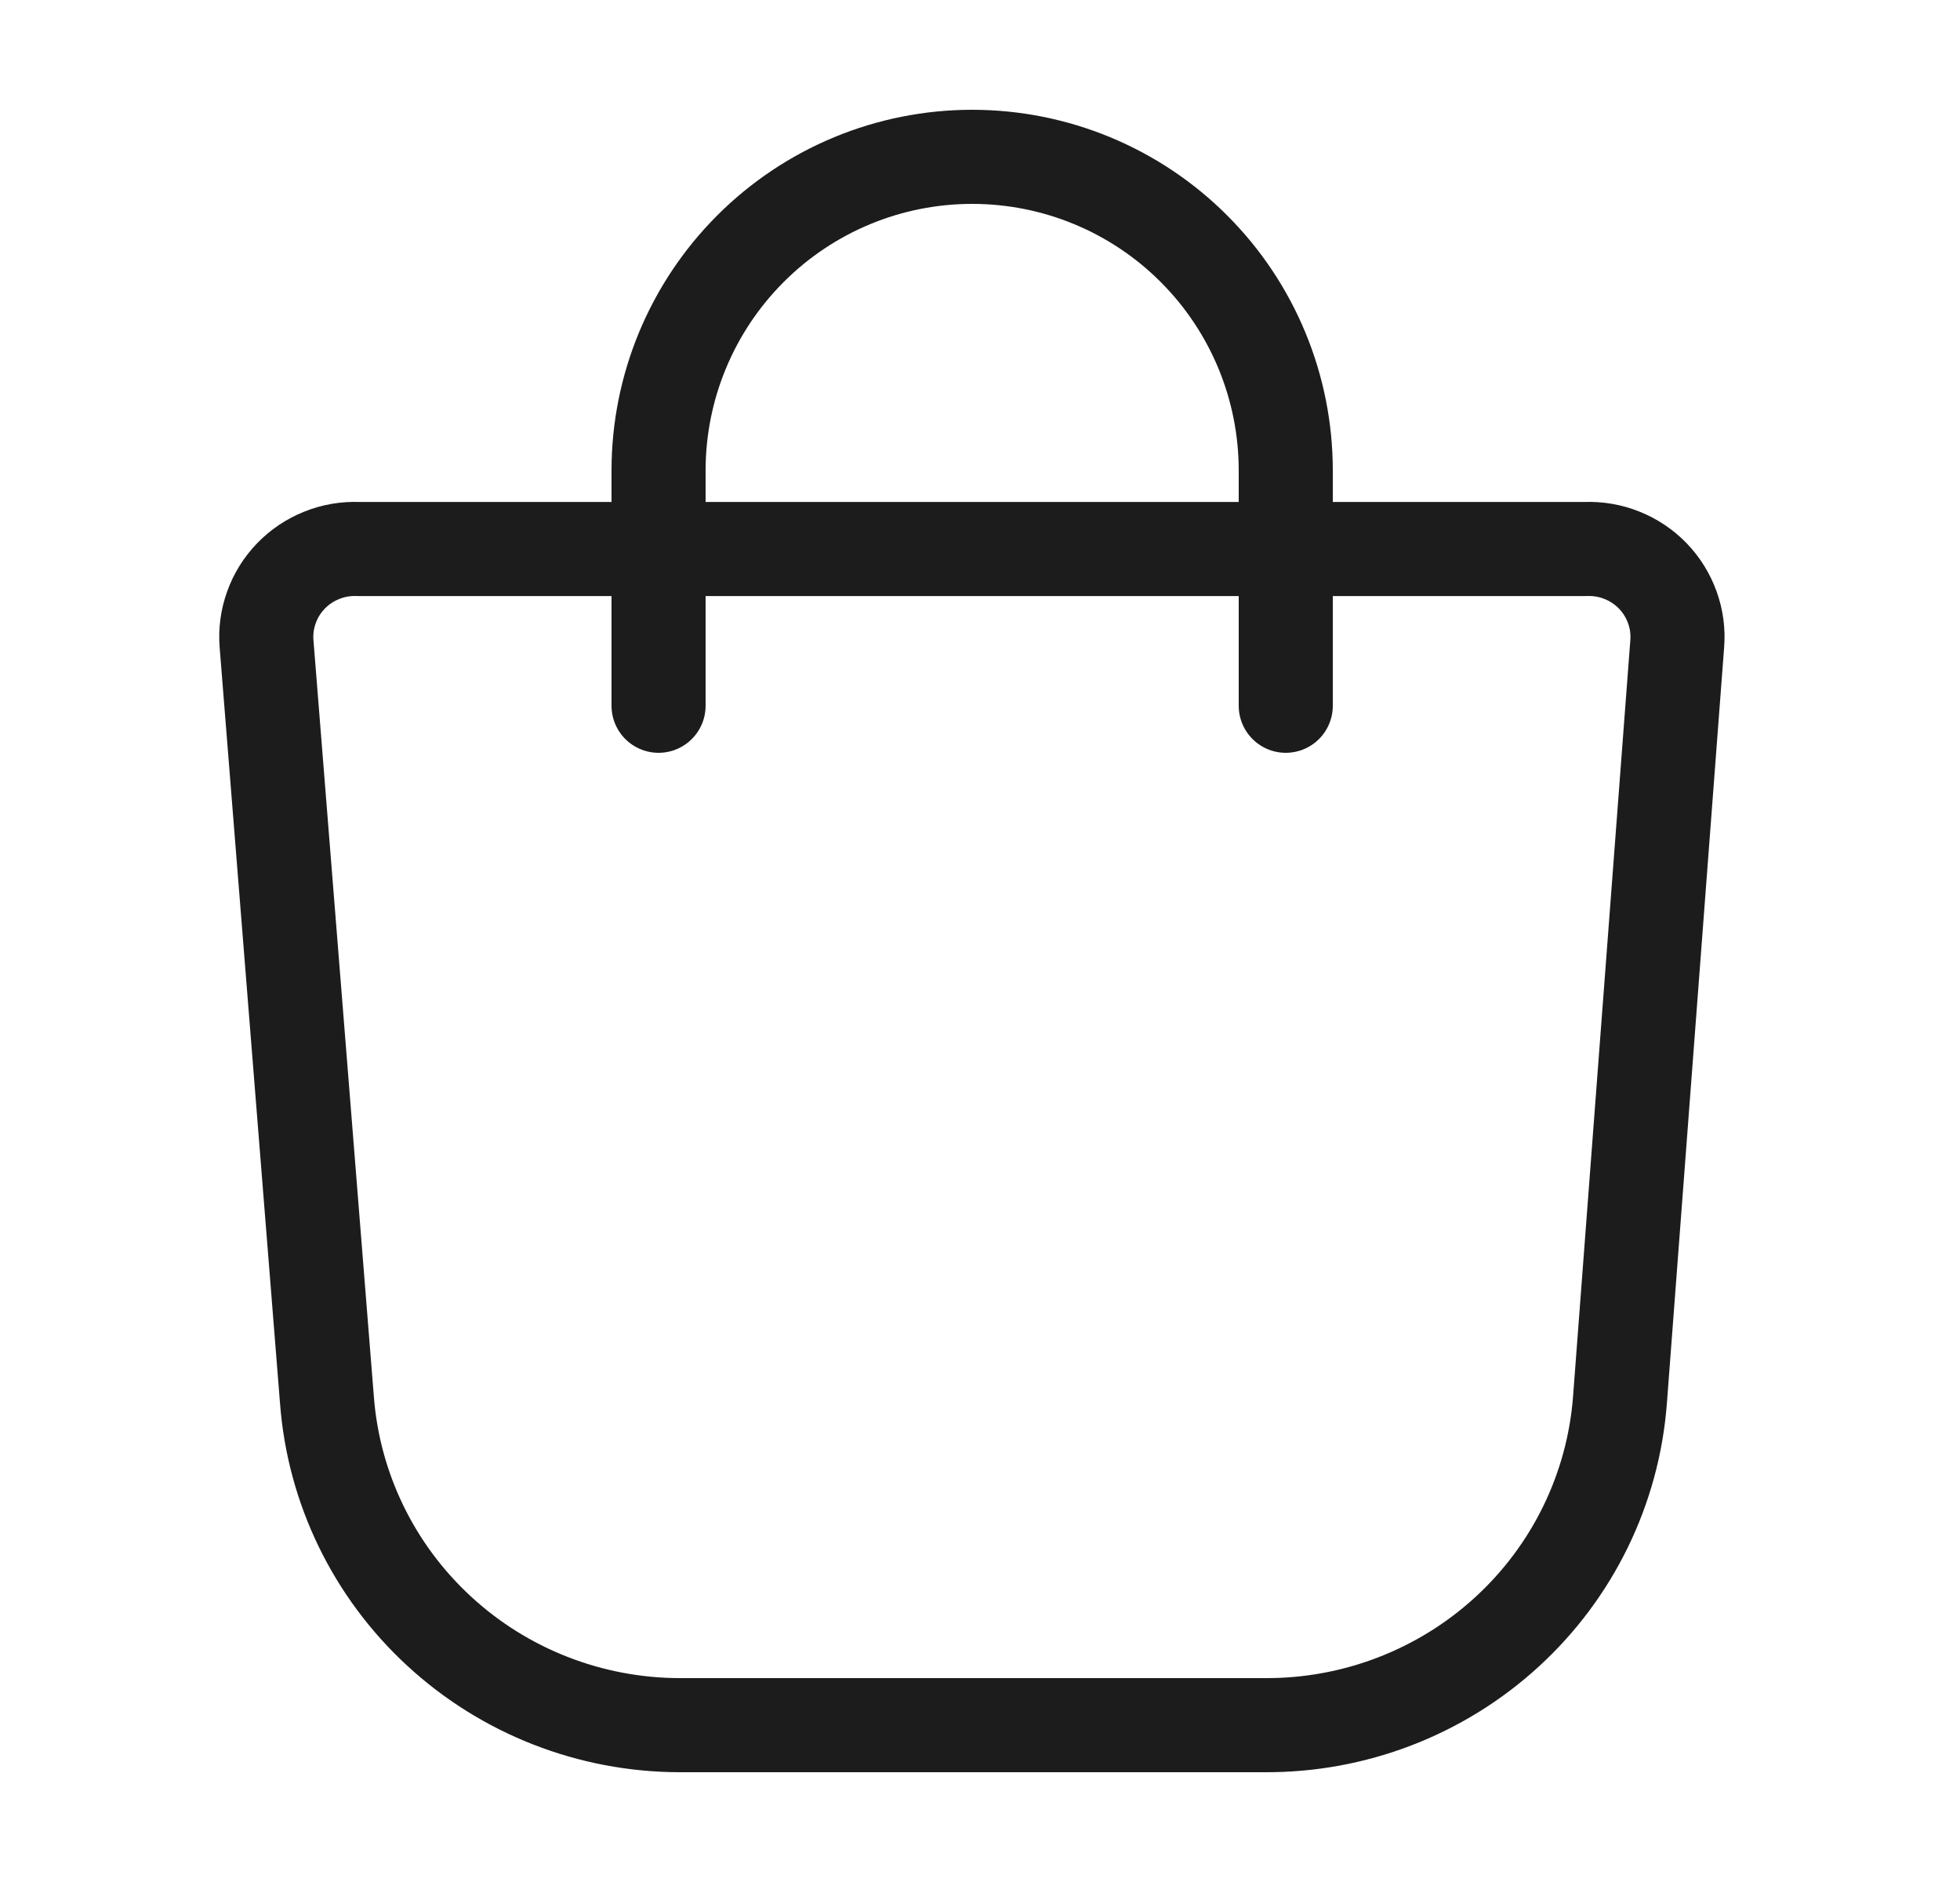
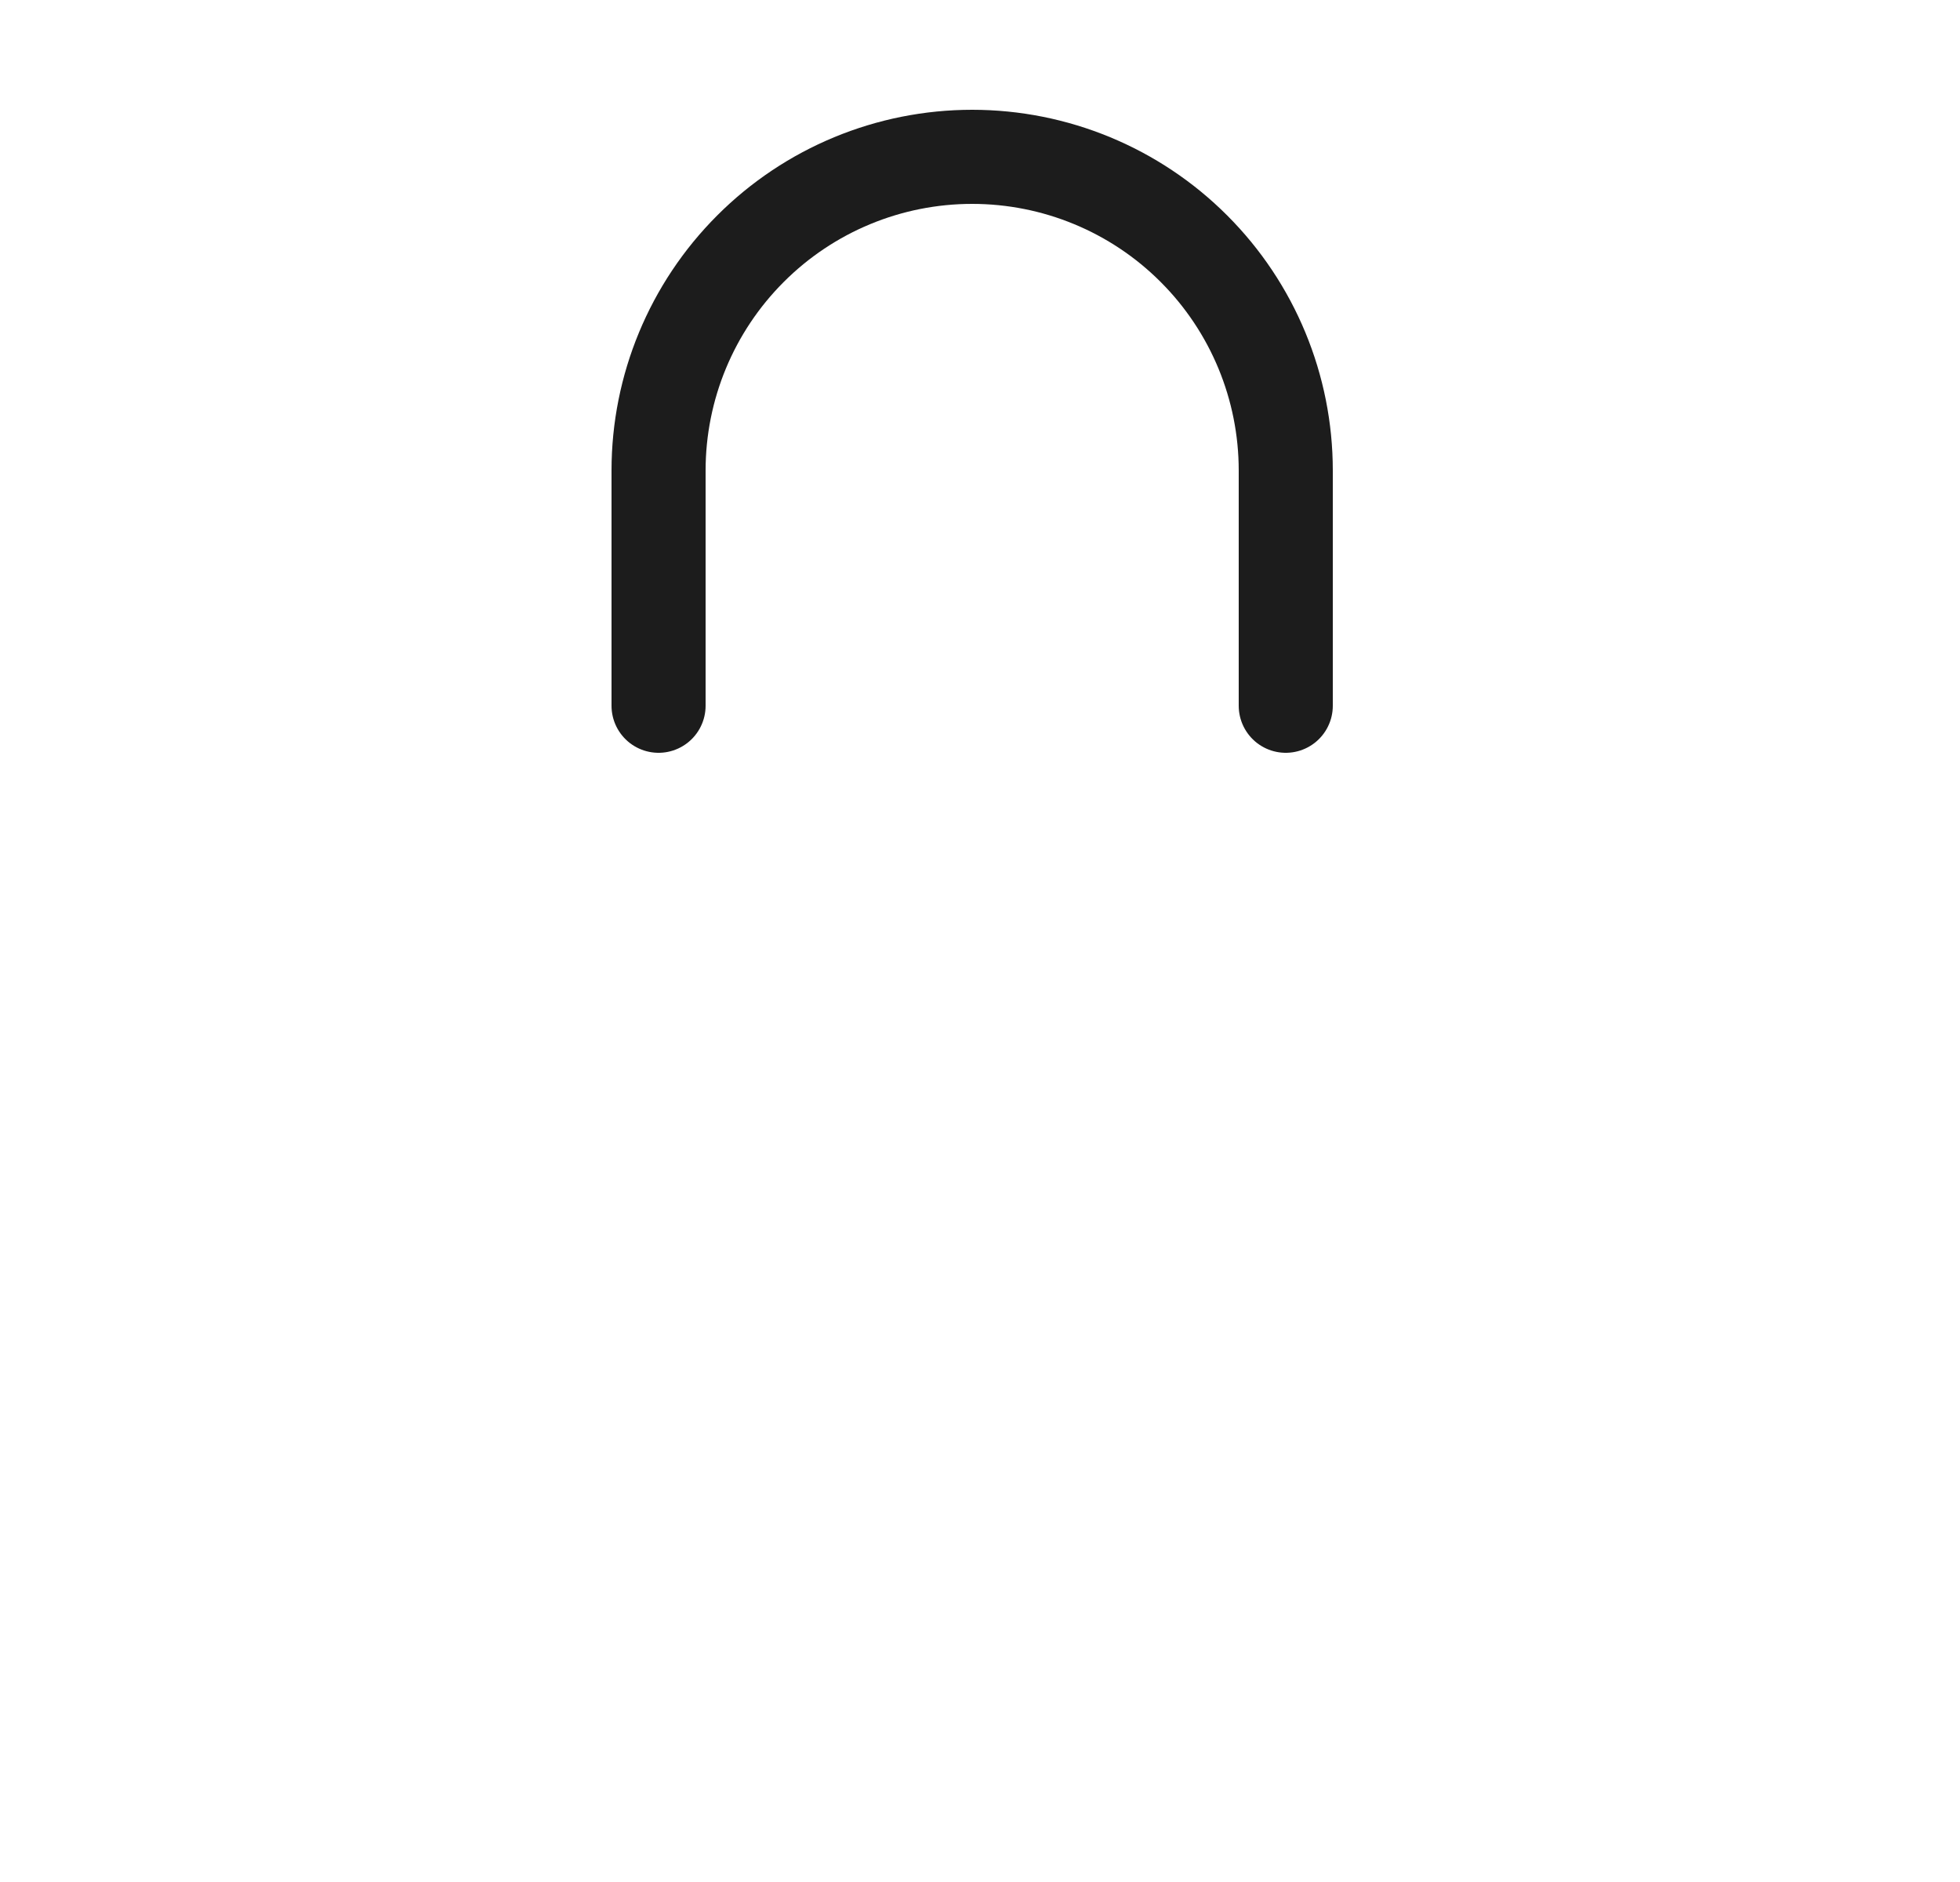
<svg xmlns="http://www.w3.org/2000/svg" width="25" height="24" viewBox="0 0 25 24" fill="none">
-   <path d="M16.125 22H8.668C7.53 21.998 6.434 21.57 5.6 20.8C4.766 20.031 4.255 18.978 4.17 17.851L3.4 8.212C3.387 8.054 3.408 7.895 3.462 7.746C3.515 7.596 3.6 7.46 3.711 7.345C3.821 7.231 3.955 7.141 4.103 7.082C4.251 7.022 4.41 6.995 4.57 7.001H20.223C20.383 6.995 20.542 7.022 20.69 7.082C20.838 7.141 20.972 7.231 21.082 7.345C21.193 7.46 21.277 7.596 21.331 7.746C21.385 7.895 21.406 8.054 21.393 8.212L20.663 17.851C20.577 18.985 20.061 20.044 19.218 20.814C18.376 21.584 17.27 22.008 16.125 22Z" stroke="#1C1C1C" stroke-width="1.2" stroke-linecap="round" stroke-linejoin="round" />
  <path d="M8.4 9V6C8.4 4.939 8.822 3.922 9.572 3.172C10.322 2.421 11.339 2 12.4 2C13.461 2 14.479 2.421 15.229 3.172C15.979 3.922 16.4 4.939 16.4 6V9" stroke="#1C1C1C" stroke-width="1.2" stroke-linecap="round" stroke-linejoin="round" />
</svg>